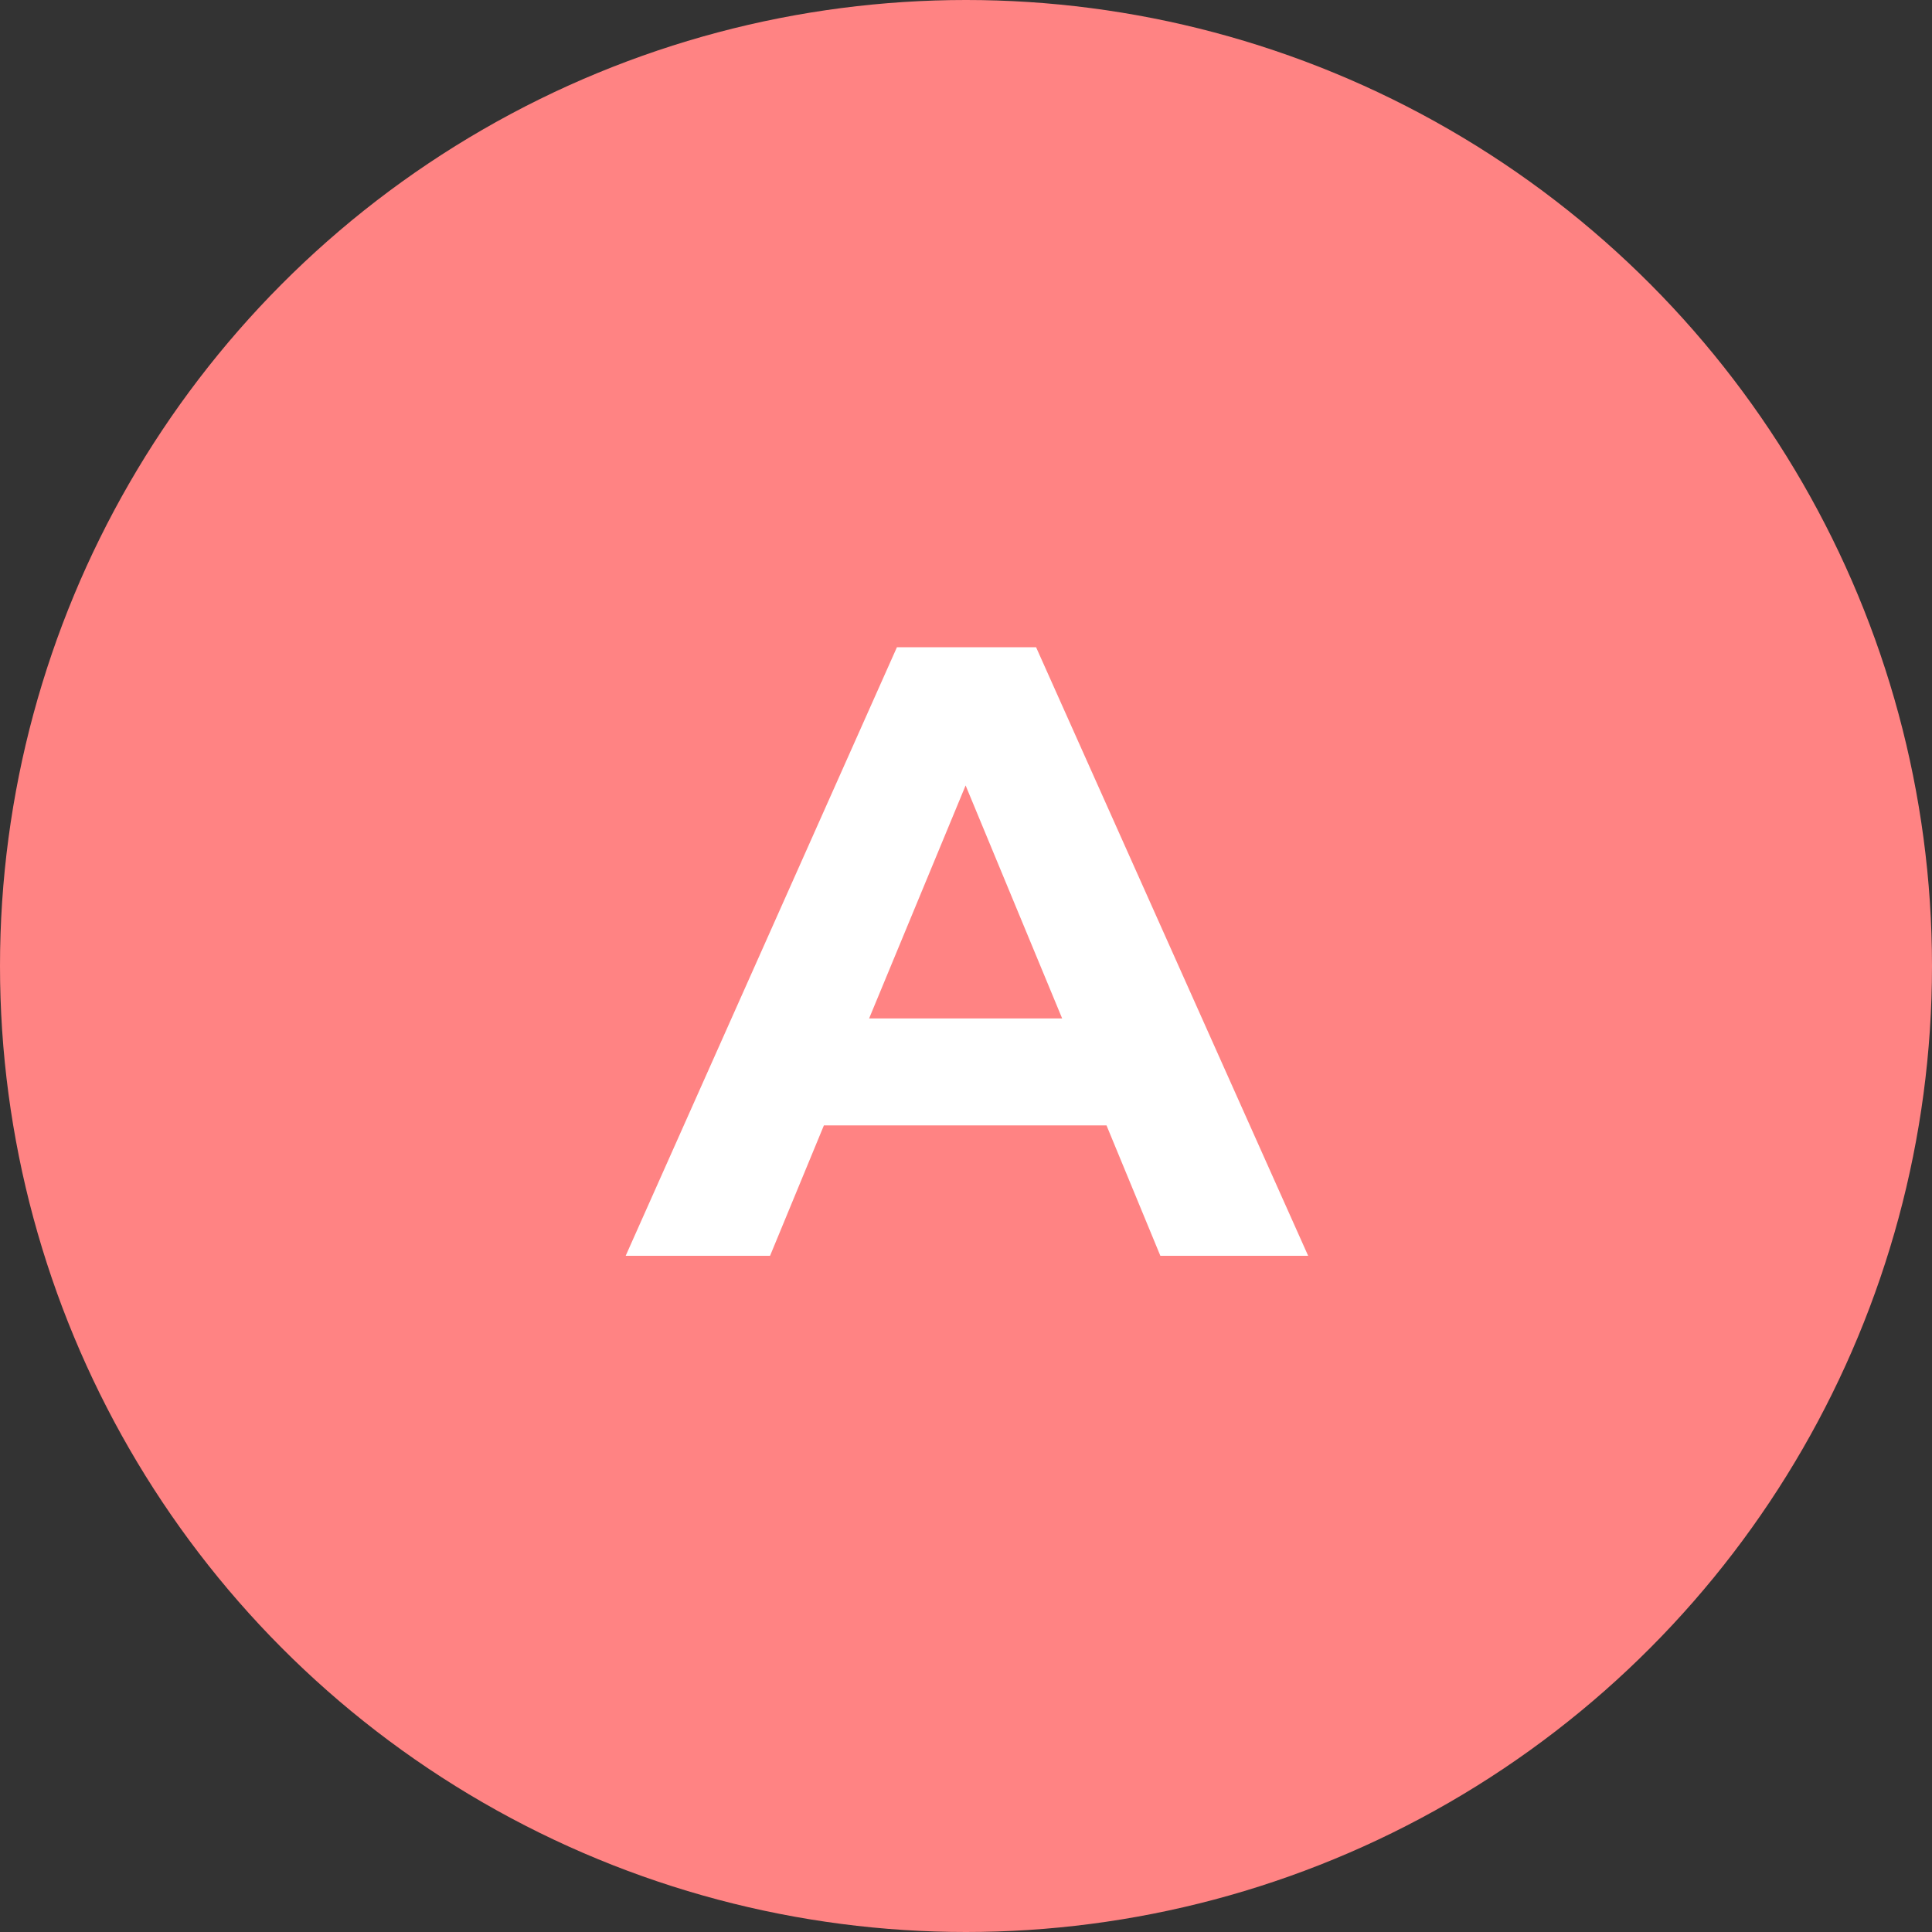
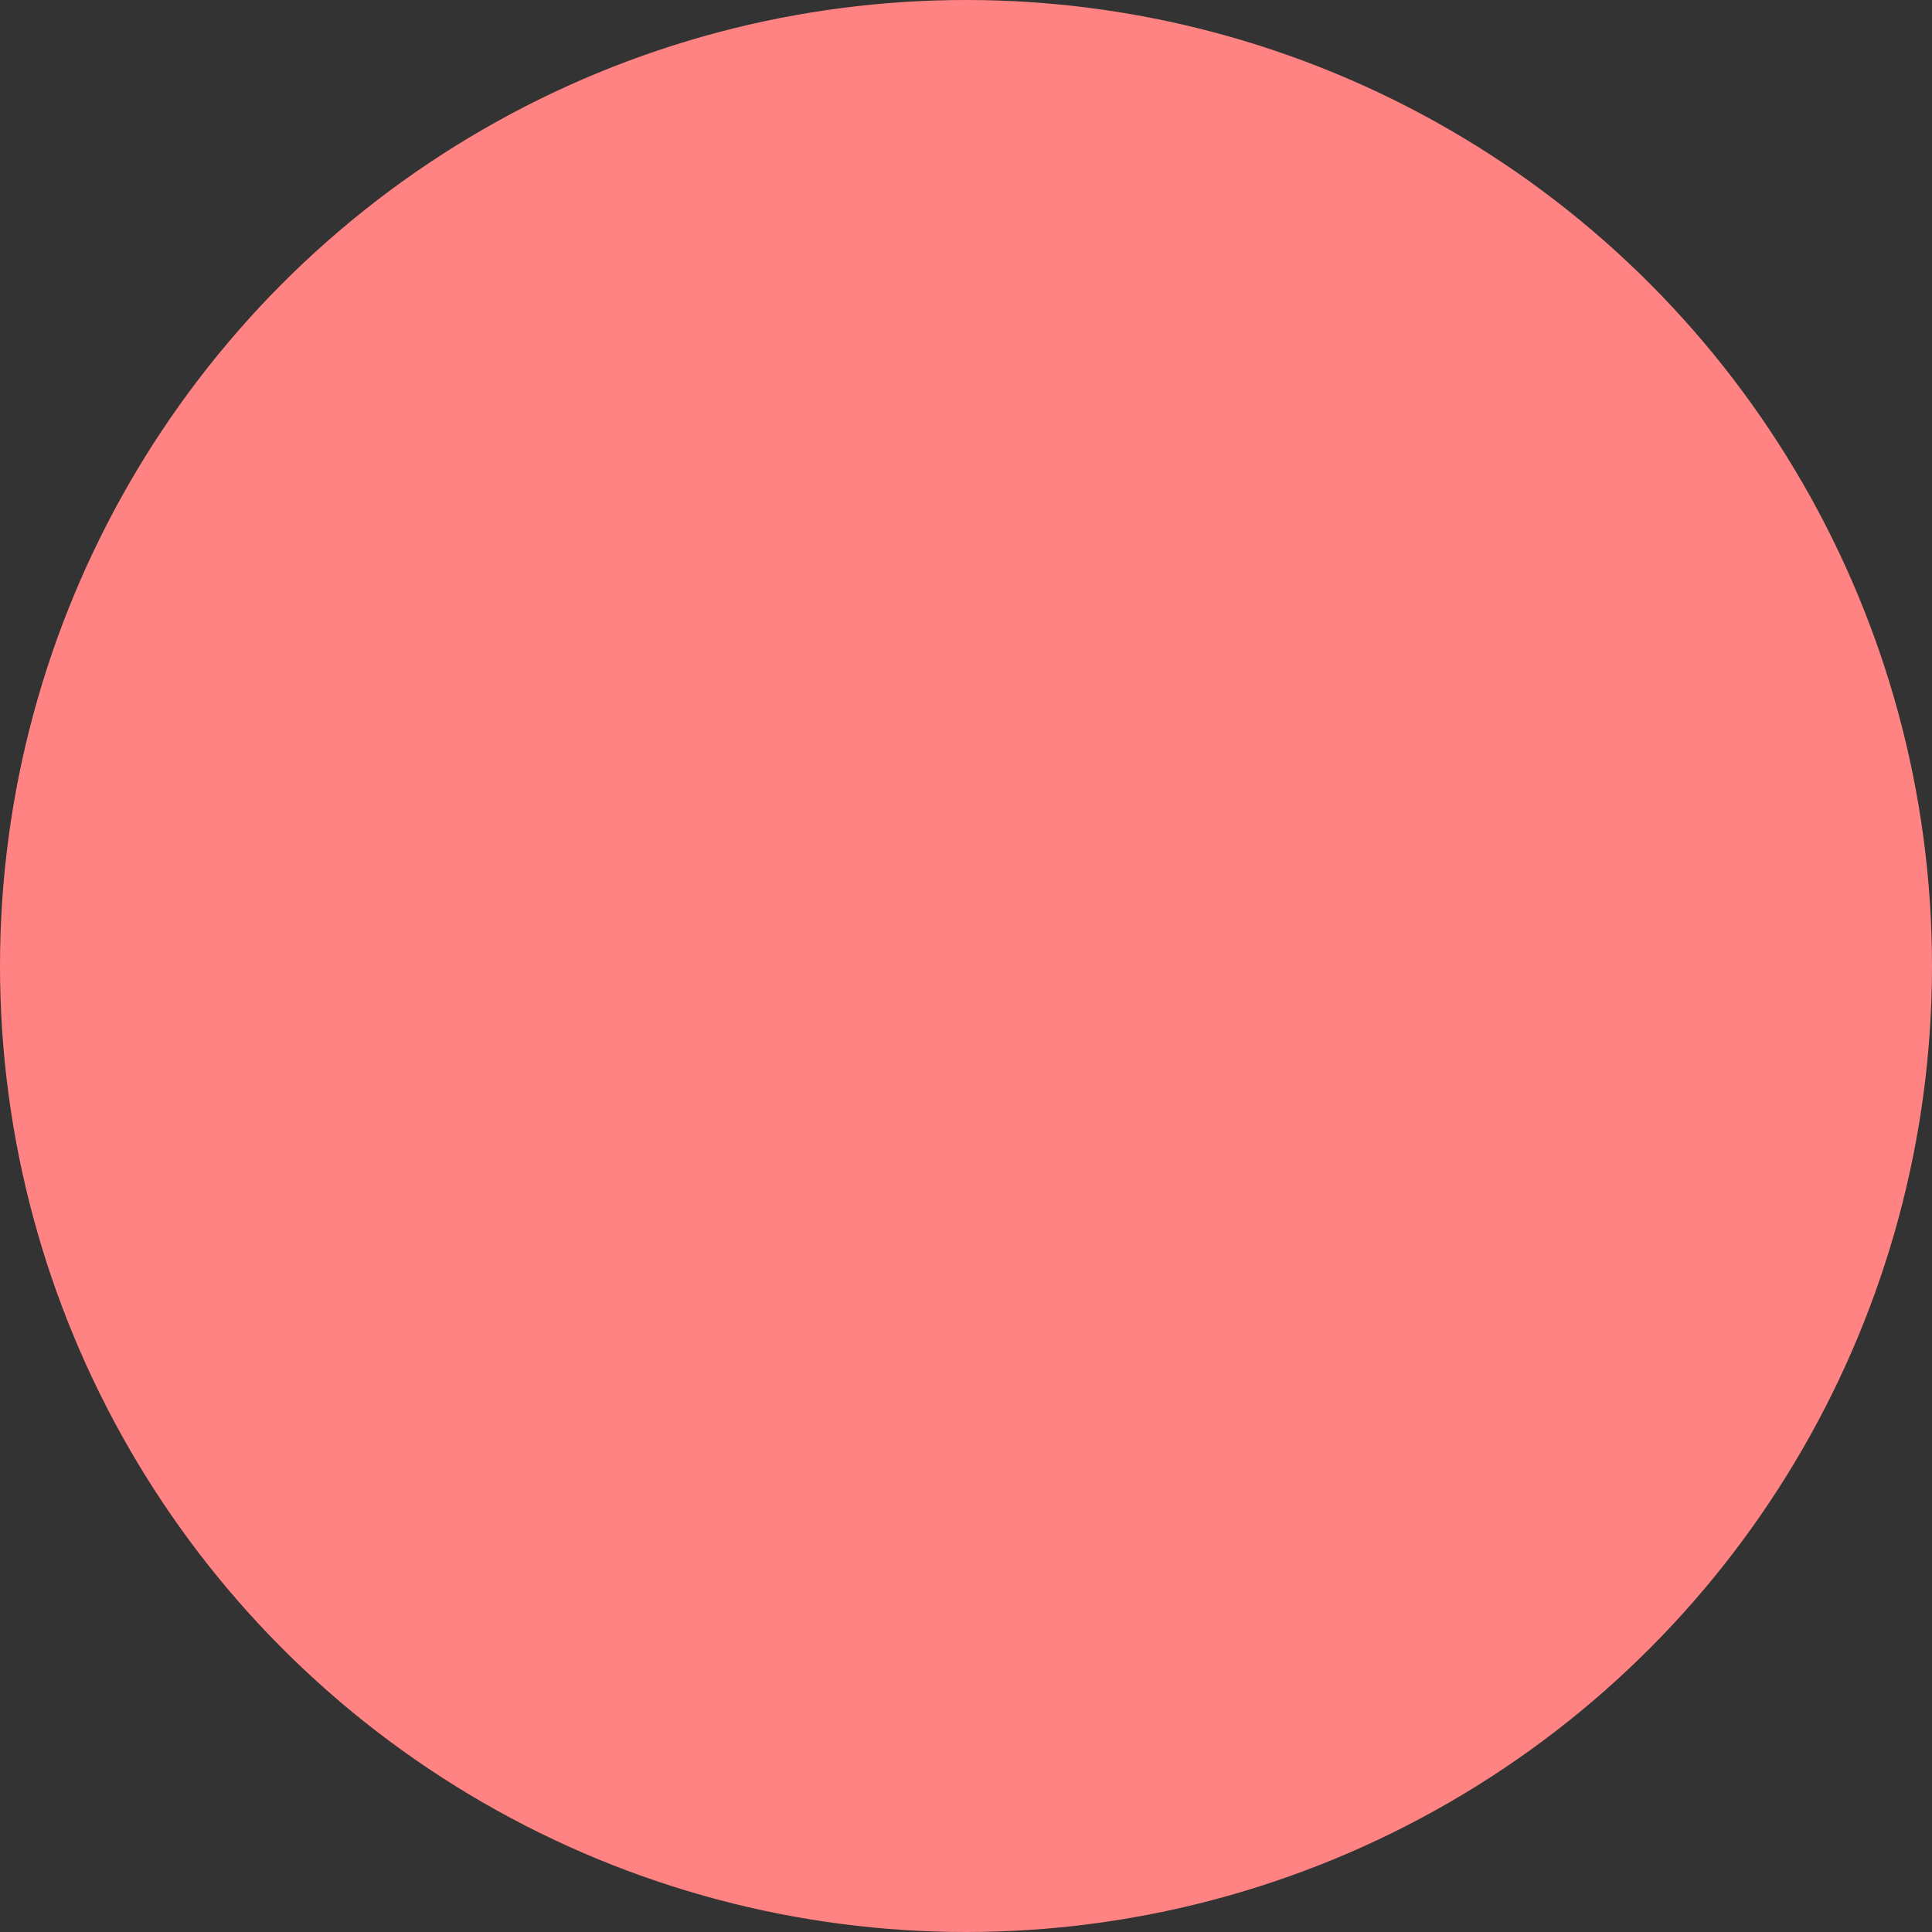
<svg xmlns="http://www.w3.org/2000/svg" width="40" height="40" viewBox="0 0 40 40" fill="none">
  <rect x="0" y="0" width="40" height="40" fill="#333333" stroke="none" />
  <circle cx="20" cy="20" r="20" fill="#FF8383" />
-   <path d="M22.909 23.3H17.058L15.943 26H12.954L18.57 13.4H21.451L27.084 26H24.024L22.909 23.3ZM21.991 21.086L19.992 16.262L17.994 21.086H21.991Z" fill="white" />
</svg>